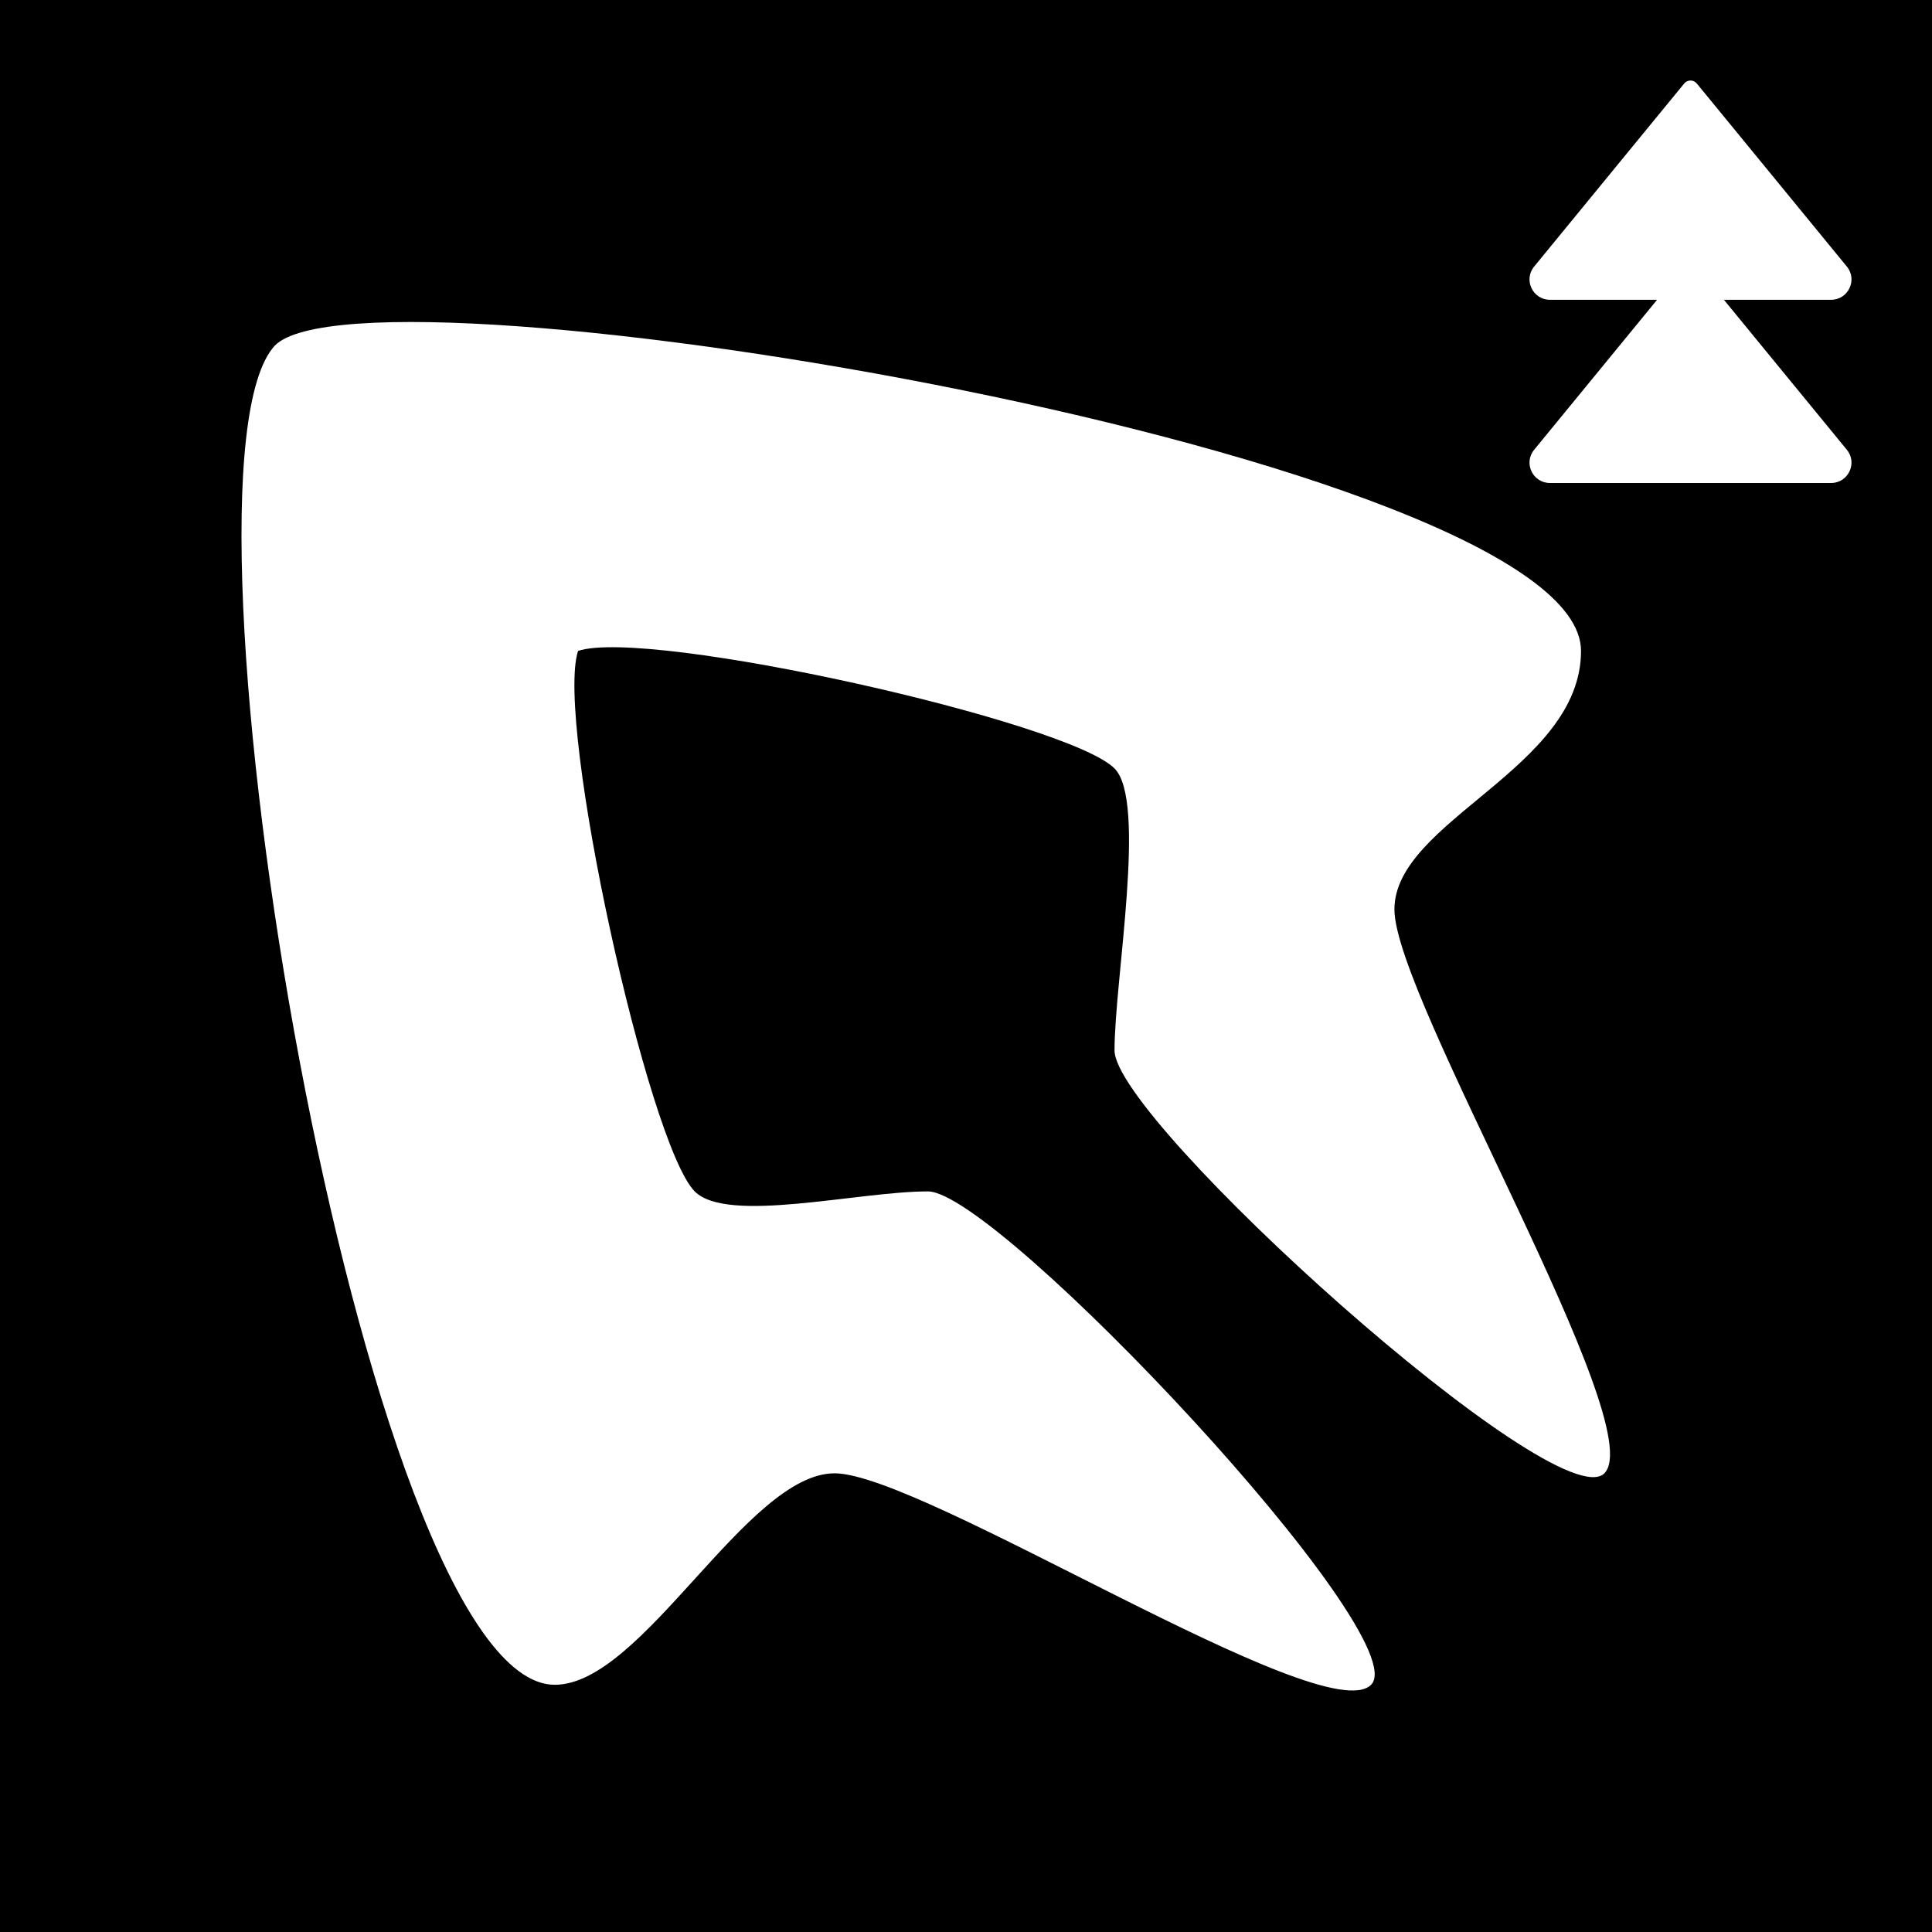
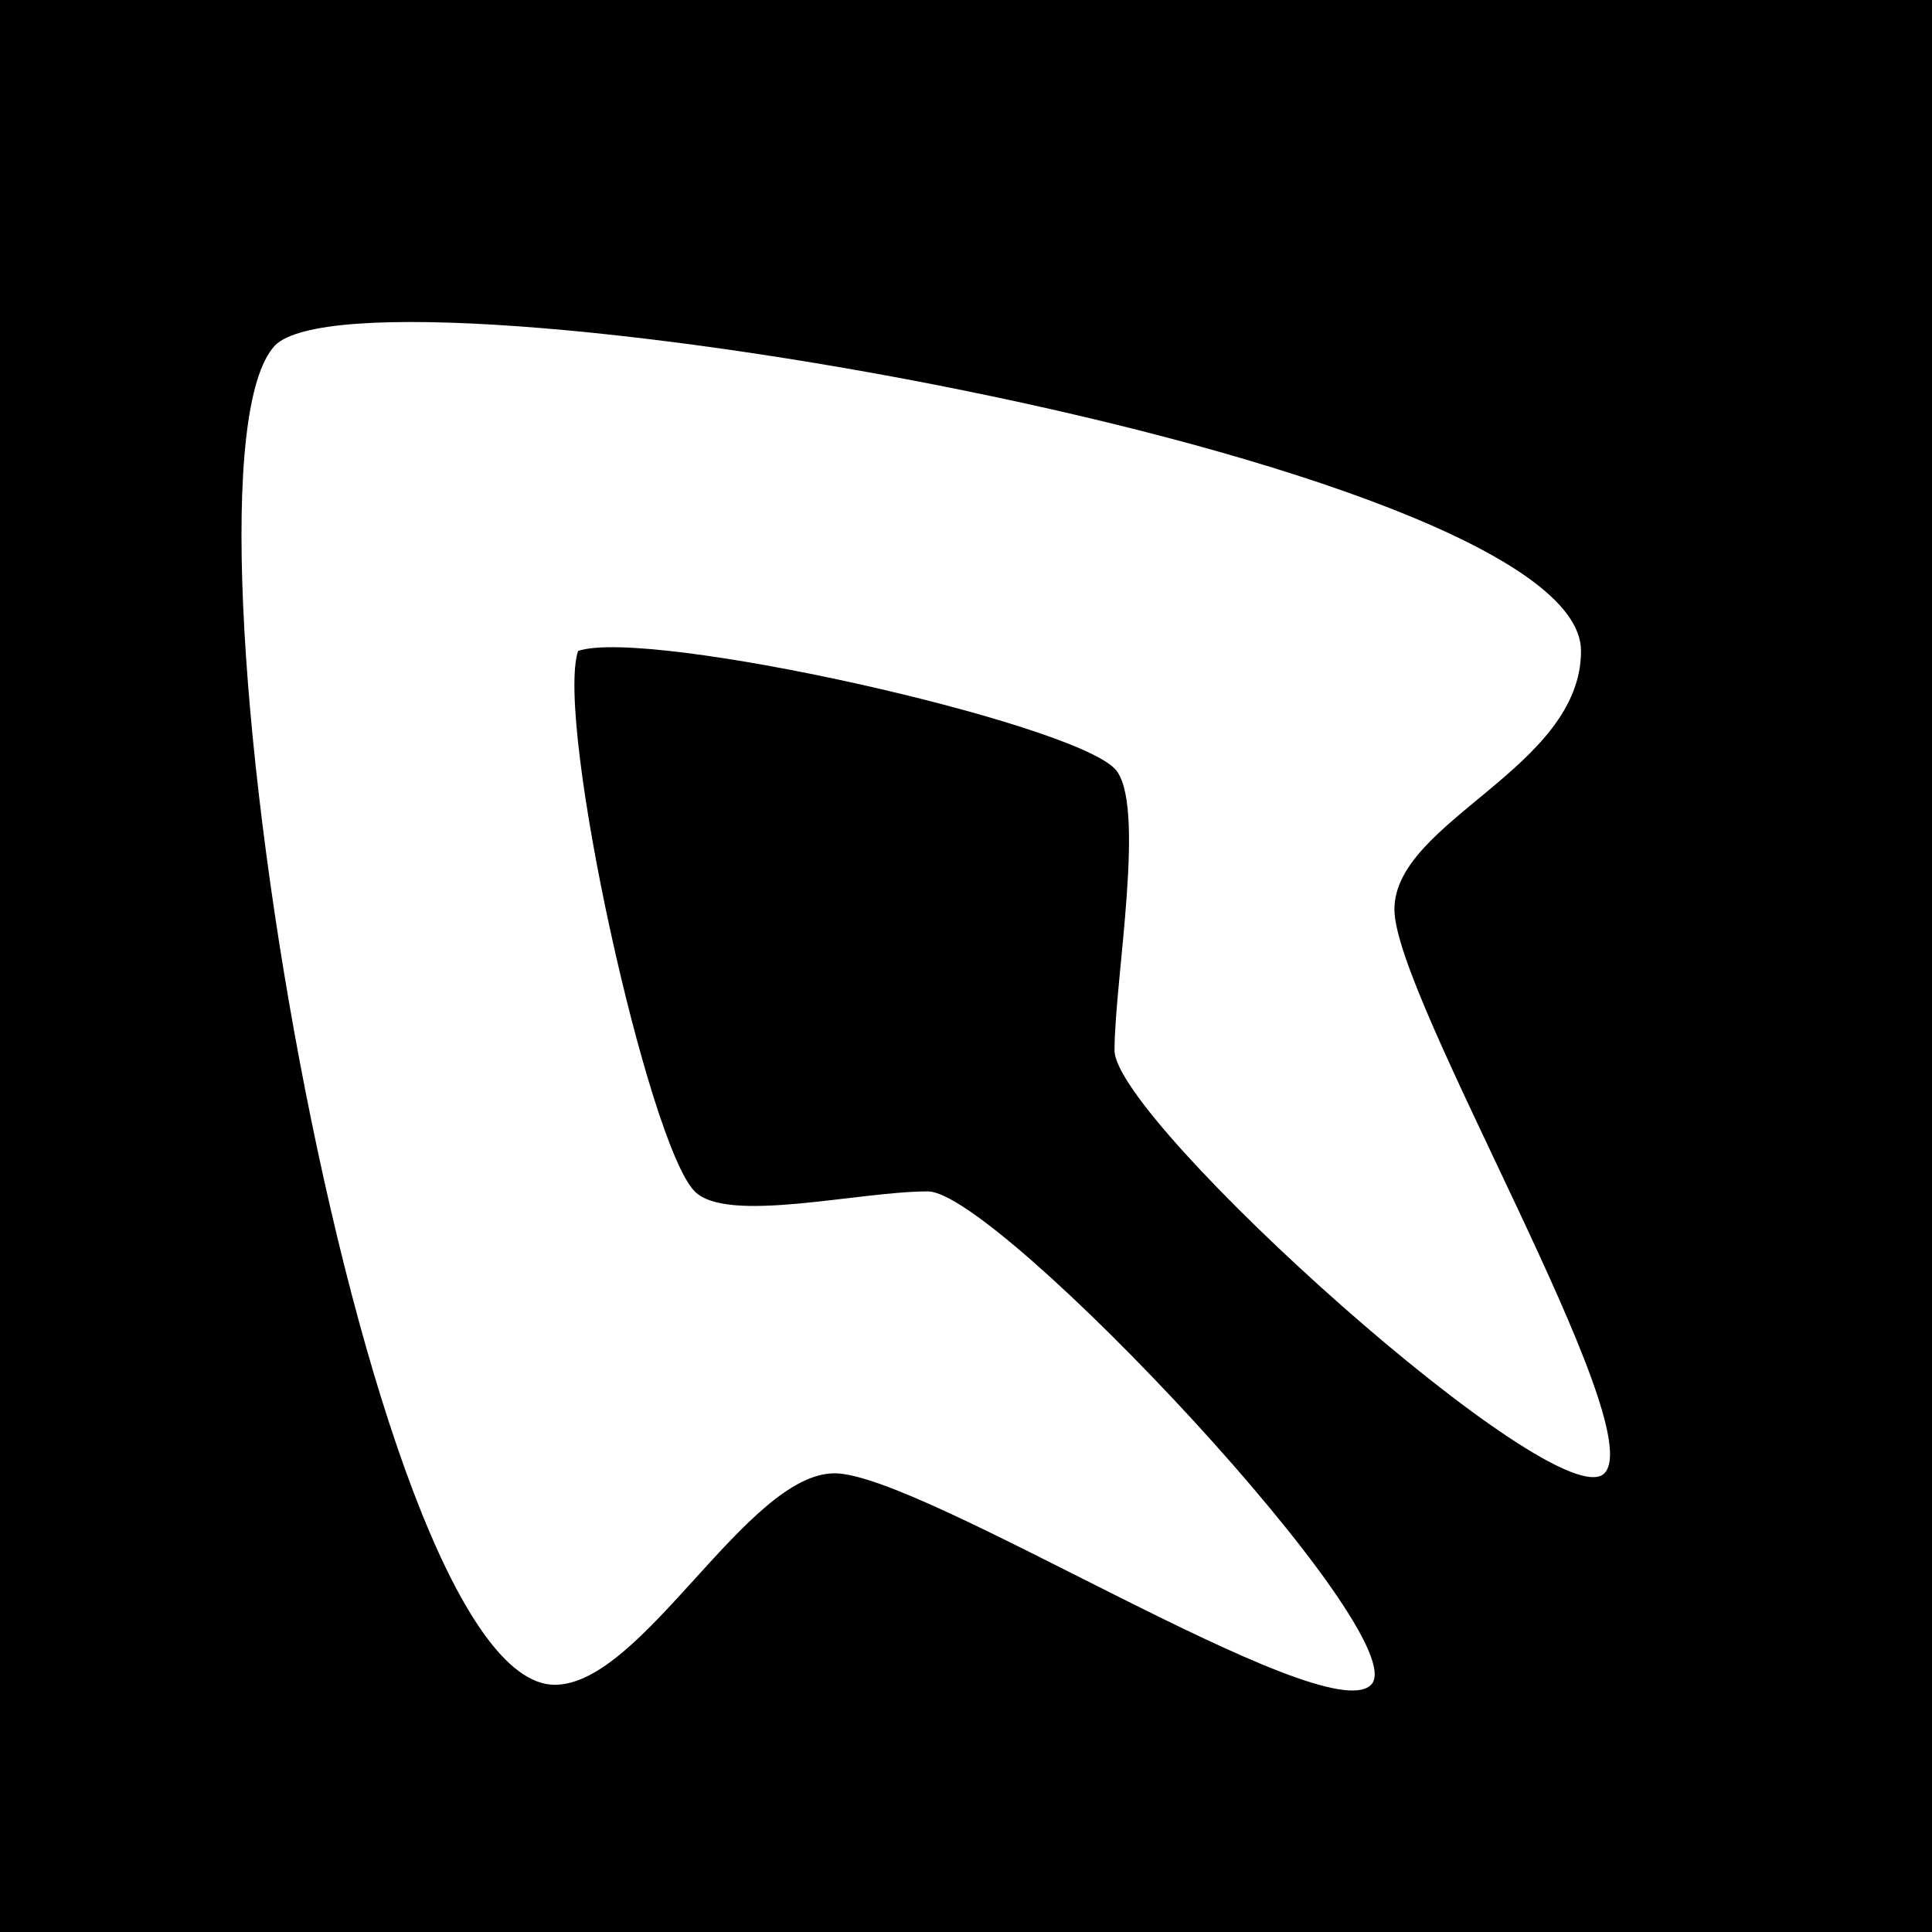
<svg xmlns="http://www.w3.org/2000/svg" width="24" height="24" viewBox="0 0 24 24" fill="none">
  <rect width="24" height="24" fill="black" />
  <path d="M10.368 18.302C11.46 18.302 16.453 21.513 17.032 20.929C17.612 20.345 12.396 14.8 11.527 14.8C10.658 14.8 9.034 15.207 8.63 14.8C8.051 14.216 6.892 8.962 7.181 8.086C8.051 7.794 13.266 8.962 13.845 9.546C14.25 9.953 13.845 12.173 13.845 13.048C13.845 13.924 19.35 18.886 19.93 18.302C20.509 17.718 17.322 12.396 17.322 11.297C17.322 10.197 19.64 9.546 19.64 8.086C19.64 5.679 4.574 3.124 3.415 4.292C1.99 5.821 4.502 20.929 6.892 20.929C7.983 20.929 9.277 18.302 10.368 18.302Z" fill="white" />
-   <path d="M22.746 6H19.254C19.04 6 18.922 5.752 19.058 5.587L20.585 3.724H19.254C19.04 3.724 18.922 3.476 19.058 3.311L20.922 1.037C20.962 0.988 21.038 0.988 21.078 1.037L22.942 3.311C23.078 3.476 22.96 3.724 22.746 3.724H21.415L22.942 5.587C23.078 5.752 22.96 6 22.746 6Z" fill="white" />
</svg>